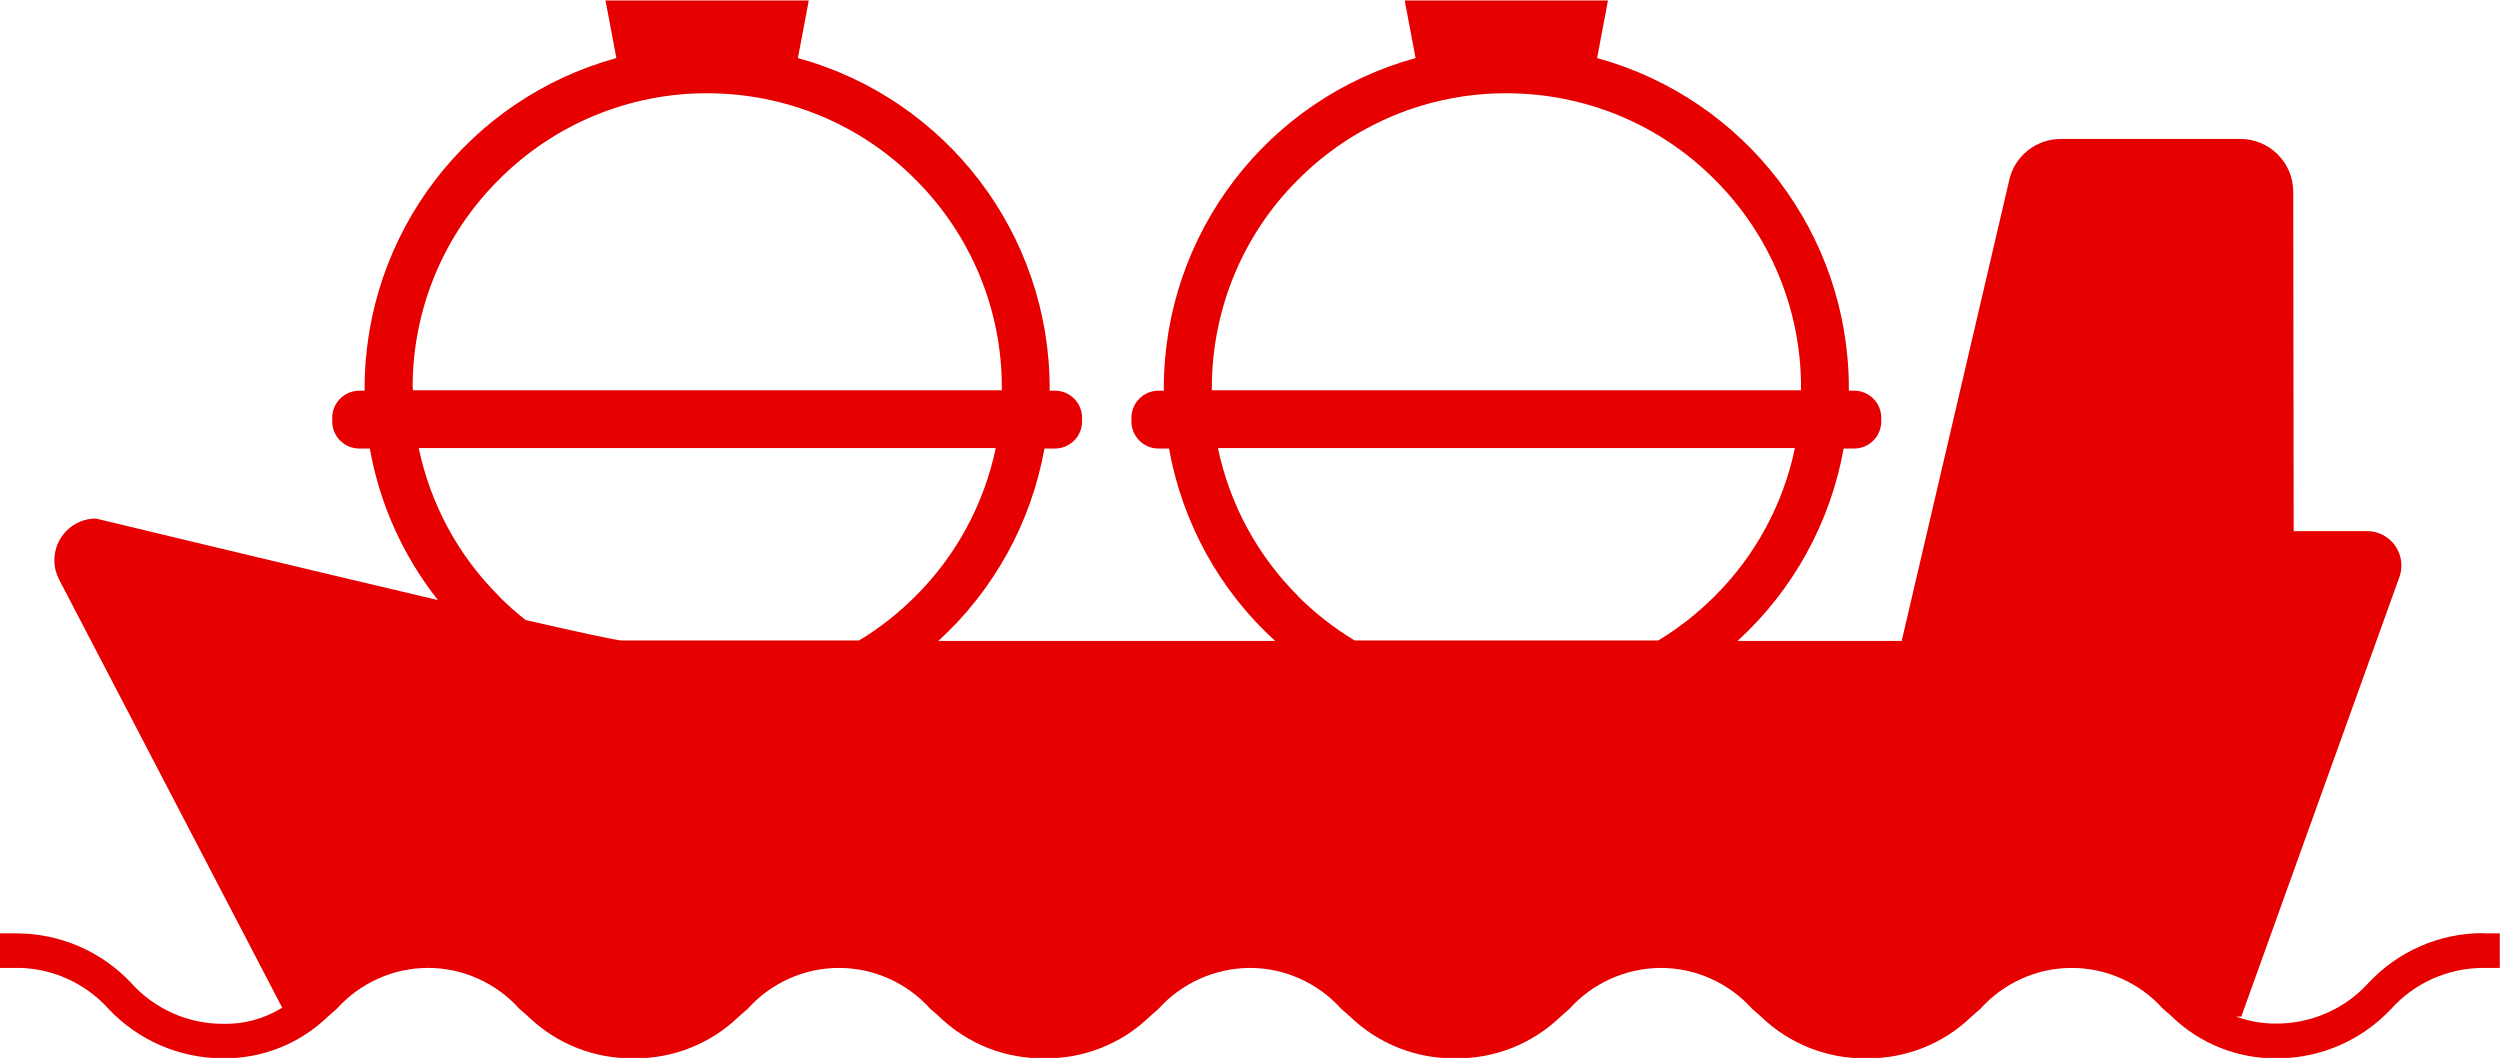
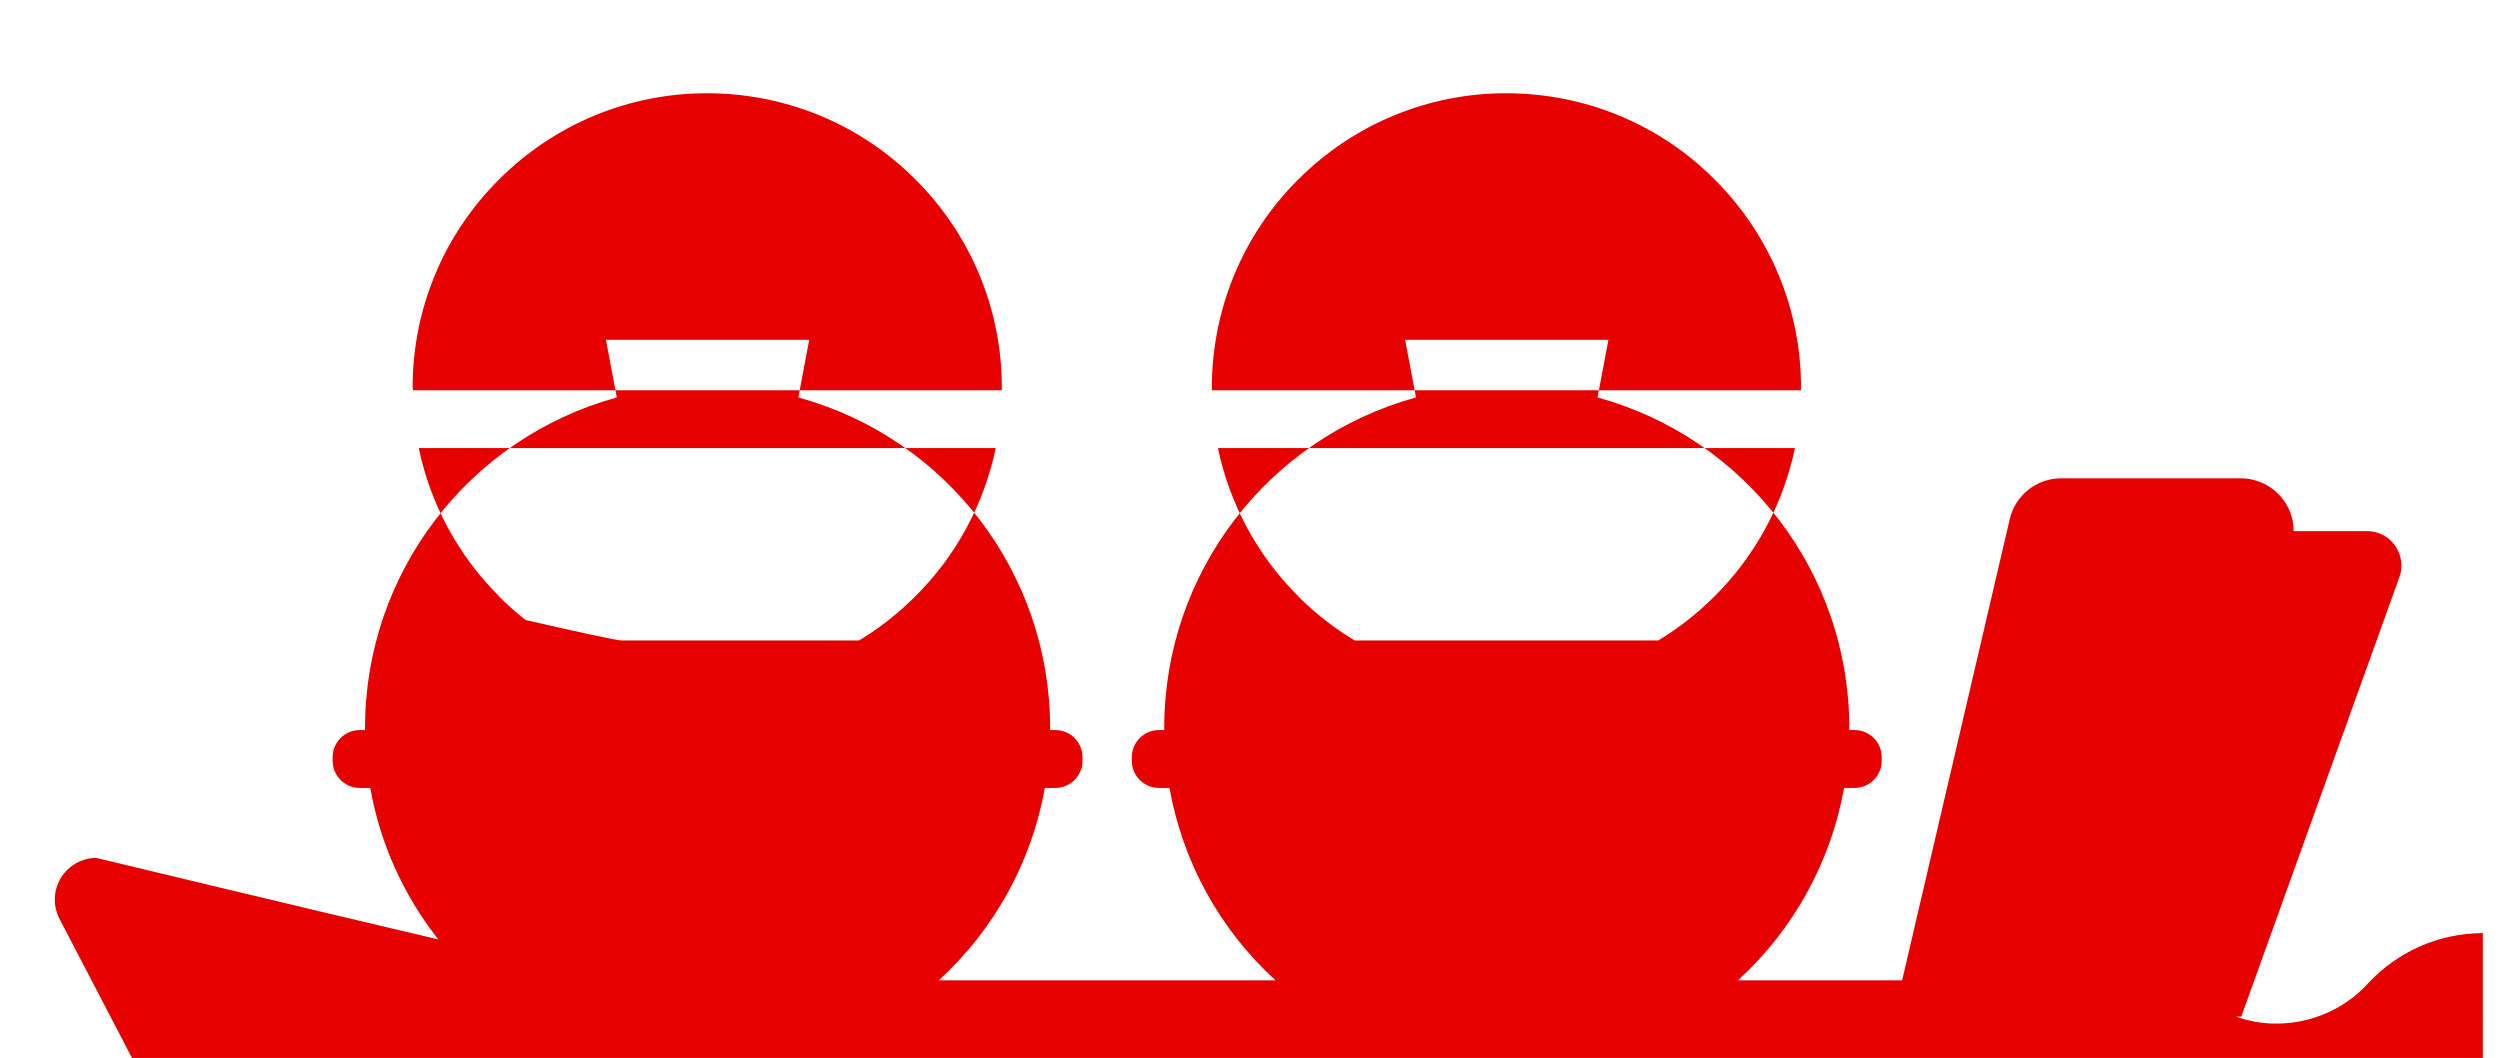
<svg xmlns="http://www.w3.org/2000/svg" id="_レイヤー_2" viewBox="0 0 114.99 48.66">
  <defs>
    <style>.cls-1{fill:#e60000;}</style>
  </defs>
  <g id="_レイヤー_1-2">
-     <path id="_パス_295" class="cls-1" d="M114.2,42.92c-1.99,0-3.89,.83-5.25,2.28-1.07,1.19-2.6,1.87-4.2,1.88-.65,.01-1.29-.1-1.9-.32h.24l7.27-20.21c.3-.82-.13-1.73-.95-2.03-.17-.06-.35-.09-.54-.09h-3.37l-.02-15.61c0-1.34-1.09-2.43-2.44-2.43h-8.25c-1.13,0-2.12,.78-2.37,1.88l-4.95,21.21h-7.55c2.55-2.33,4.27-5.44,4.88-8.85h.49c.68,0,1.24-.56,1.24-1.24v-.18c0-.68-.56-1.24-1.24-1.24h-.25v-.11c0-7.09-4.74-13.31-11.58-15.19l.5-2.65h-9.35l.5,2.65c-6.84,1.88-11.58,8.1-11.58,15.19v.11h-.25c-.68,0-1.24,.56-1.24,1.24v.18c0,.68,.56,1.24,1.24,1.24h.49c.61,3.41,2.32,6.52,4.88,8.85h-15.49c2.55-2.33,4.27-5.44,4.88-8.85h.49c.68,0,1.24-.56,1.24-1.24v-.18c0-.68-.56-1.24-1.24-1.24h-.25v-.11c0-7.09-4.74-13.31-11.58-15.19l.5-2.65h-9.35l.5,2.65c-6.84,1.88-11.58,8.1-11.58,15.19v.11h-.25c-.68,0-1.24,.56-1.24,1.24v.18c0,.68,.56,1.24,1.24,1.24h.49c.45,2.55,1.53,4.94,3.13,6.97-6.98-1.64-15.73-3.75-15.73-3.75-1.06,0-1.92,.87-1.91,1.93,0,.31,.08,.61,.22,.88l10.26,19.69c-.82,.51-1.78,.77-2.75,.74-1.6,0-3.13-.69-4.2-1.88-1.36-1.45-3.26-2.27-5.25-2.28H0v1.59H.91c1.56,.04,3.03,.72,4.08,1.88,1.36,1.45,3.26,2.27,5.25,2.28,1.8,.02,3.53-.66,4.83-1.91,.14-.12,.28-.25,.42-.37,1.07-1.19,2.6-1.88,4.2-1.88,1.6,0,3.13,.69,4.2,1.88,.14,.12,.28,.24,.42,.37,1.3,1.25,3.03,1.93,4.83,1.91,1.8,.02,3.53-.66,4.83-1.91,.14-.12,.28-.25,.42-.37,1.07-1.19,2.6-1.88,4.2-1.88,1.6,0,3.13,.69,4.2,1.88,.14,.12,.28,.24,.42,.37,1.3,1.25,3.03,1.93,4.83,1.91,1.8,.02,3.53-.66,4.83-1.91,.14-.12,.28-.25,.42-.37,1.07-1.19,2.6-1.87,4.2-1.88,1.6,0,3.13,.69,4.2,1.88,.14,.12,.28,.24,.42,.37,1.3,1.25,3.03,1.93,4.83,1.91,1.8,.02,3.53-.66,4.83-1.91,.14-.12,.28-.25,.42-.37,1.07-1.19,2.6-1.87,4.2-1.88,1.6,0,3.13,.69,4.2,1.88,.14,.12,.28,.24,.42,.37,1.3,1.25,3.03,1.93,4.83,1.91,1.8,.02,3.53-.66,4.83-1.91,.14-.12,.28-.25,.42-.37,1.07-1.19,2.6-1.88,4.2-1.88,1.6,0,3.13,.69,4.2,1.88,.14,.12,.28,.24,.42,.37,1.3,1.25,3.03,1.93,4.83,1.91,1.99,0,3.89-.83,5.25-2.28,1.07-1.19,2.6-1.87,4.2-1.88h.79v-1.59h-.78ZM55.74,17.84c0-3.6,1.42-7.05,3.97-9.58,2.54-2.55,5.99-3.98,9.58-3.97,3.6,0,7.05,1.42,9.58,3.97,2.55,2.54,3.98,5.99,3.97,9.58v.11h-27.1s0-.08,0-.11h0Zm3.97,9.58c-1.87-1.86-3.15-4.23-3.69-6.81h26.54c-.54,2.58-1.82,4.95-3.69,6.81-.78,.78-1.65,1.47-2.6,2.04h-13.96c-.95-.57-1.83-1.26-2.61-2.04h0ZM18.98,17.84c-.01-3.6,1.42-7.05,3.97-9.58,2.54-2.55,5.99-3.98,9.58-3.97,3.6,0,7.05,1.42,9.58,3.97,2.55,2.54,3.98,5.99,3.97,9.58v.11H18.99s0-.08,0-.11h0Zm3.97,9.58c-1.87-1.86-3.15-4.23-3.69-6.81h26.54c-.54,2.58-1.82,4.95-3.69,6.81-.78,.78-1.65,1.47-2.6,2.04h-10.92c-.22,0-1.96-.38-4.41-.94-.44-.34-.85-.71-1.24-1.1h0Z" />
+     <path id="_パス_295" class="cls-1" d="M114.2,42.92c-1.99,0-3.89,.83-5.25,2.28-1.07,1.19-2.6,1.87-4.2,1.88-.65,.01-1.29-.1-1.9-.32h.24l7.27-20.21c.3-.82-.13-1.73-.95-2.03-.17-.06-.35-.09-.54-.09h-3.37c0-1.34-1.09-2.43-2.44-2.43h-8.25c-1.13,0-2.12,.78-2.37,1.88l-4.95,21.21h-7.55c2.55-2.33,4.27-5.44,4.88-8.85h.49c.68,0,1.24-.56,1.24-1.24v-.18c0-.68-.56-1.24-1.24-1.24h-.25v-.11c0-7.09-4.74-13.31-11.58-15.19l.5-2.65h-9.35l.5,2.65c-6.84,1.88-11.58,8.1-11.58,15.19v.11h-.25c-.68,0-1.24,.56-1.24,1.24v.18c0,.68,.56,1.24,1.24,1.24h.49c.61,3.41,2.32,6.52,4.88,8.85h-15.49c2.55-2.33,4.27-5.44,4.88-8.85h.49c.68,0,1.24-.56,1.24-1.24v-.18c0-.68-.56-1.24-1.24-1.24h-.25v-.11c0-7.09-4.74-13.31-11.58-15.19l.5-2.65h-9.35l.5,2.65c-6.84,1.88-11.58,8.1-11.58,15.19v.11h-.25c-.68,0-1.24,.56-1.24,1.24v.18c0,.68,.56,1.24,1.24,1.24h.49c.45,2.55,1.53,4.94,3.13,6.97-6.98-1.64-15.73-3.75-15.73-3.75-1.06,0-1.92,.87-1.91,1.93,0,.31,.08,.61,.22,.88l10.26,19.69c-.82,.51-1.78,.77-2.75,.74-1.6,0-3.13-.69-4.2-1.88-1.36-1.45-3.26-2.27-5.25-2.28H0v1.59H.91c1.56,.04,3.03,.72,4.08,1.88,1.36,1.45,3.26,2.27,5.25,2.28,1.8,.02,3.53-.66,4.83-1.91,.14-.12,.28-.25,.42-.37,1.07-1.19,2.6-1.88,4.2-1.88,1.6,0,3.13,.69,4.2,1.88,.14,.12,.28,.24,.42,.37,1.3,1.25,3.03,1.93,4.83,1.91,1.8,.02,3.53-.66,4.83-1.91,.14-.12,.28-.25,.42-.37,1.07-1.19,2.6-1.88,4.2-1.88,1.6,0,3.13,.69,4.2,1.88,.14,.12,.28,.24,.42,.37,1.3,1.25,3.03,1.93,4.83,1.91,1.8,.02,3.53-.66,4.83-1.91,.14-.12,.28-.25,.42-.37,1.07-1.19,2.6-1.87,4.2-1.88,1.6,0,3.13,.69,4.2,1.88,.14,.12,.28,.24,.42,.37,1.3,1.25,3.03,1.93,4.83,1.91,1.8,.02,3.53-.66,4.83-1.91,.14-.12,.28-.25,.42-.37,1.07-1.19,2.6-1.87,4.2-1.88,1.6,0,3.13,.69,4.2,1.88,.14,.12,.28,.24,.42,.37,1.3,1.25,3.03,1.93,4.83,1.91,1.8,.02,3.53-.66,4.83-1.91,.14-.12,.28-.25,.42-.37,1.07-1.19,2.6-1.88,4.2-1.88,1.6,0,3.13,.69,4.2,1.88,.14,.12,.28,.24,.42,.37,1.3,1.25,3.03,1.93,4.83,1.91,1.99,0,3.89-.83,5.25-2.28,1.07-1.19,2.6-1.87,4.2-1.88h.79v-1.59h-.78ZM55.74,17.84c0-3.6,1.42-7.05,3.97-9.58,2.54-2.55,5.99-3.98,9.58-3.97,3.6,0,7.05,1.42,9.58,3.97,2.55,2.54,3.98,5.99,3.97,9.58v.11h-27.1s0-.08,0-.11h0Zm3.97,9.58c-1.87-1.86-3.15-4.23-3.69-6.81h26.54c-.54,2.58-1.82,4.95-3.69,6.81-.78,.78-1.65,1.47-2.6,2.04h-13.96c-.95-.57-1.83-1.26-2.61-2.04h0ZM18.98,17.84c-.01-3.6,1.42-7.05,3.97-9.58,2.54-2.55,5.99-3.98,9.58-3.97,3.6,0,7.05,1.42,9.58,3.97,2.55,2.54,3.98,5.99,3.97,9.58v.11H18.99s0-.08,0-.11h0Zm3.97,9.58c-1.87-1.86-3.15-4.23-3.69-6.81h26.54c-.54,2.58-1.82,4.95-3.69,6.81-.78,.78-1.65,1.47-2.6,2.04h-10.92c-.22,0-1.96-.38-4.41-.94-.44-.34-.85-.71-1.24-1.1h0Z" />
  </g>
</svg>